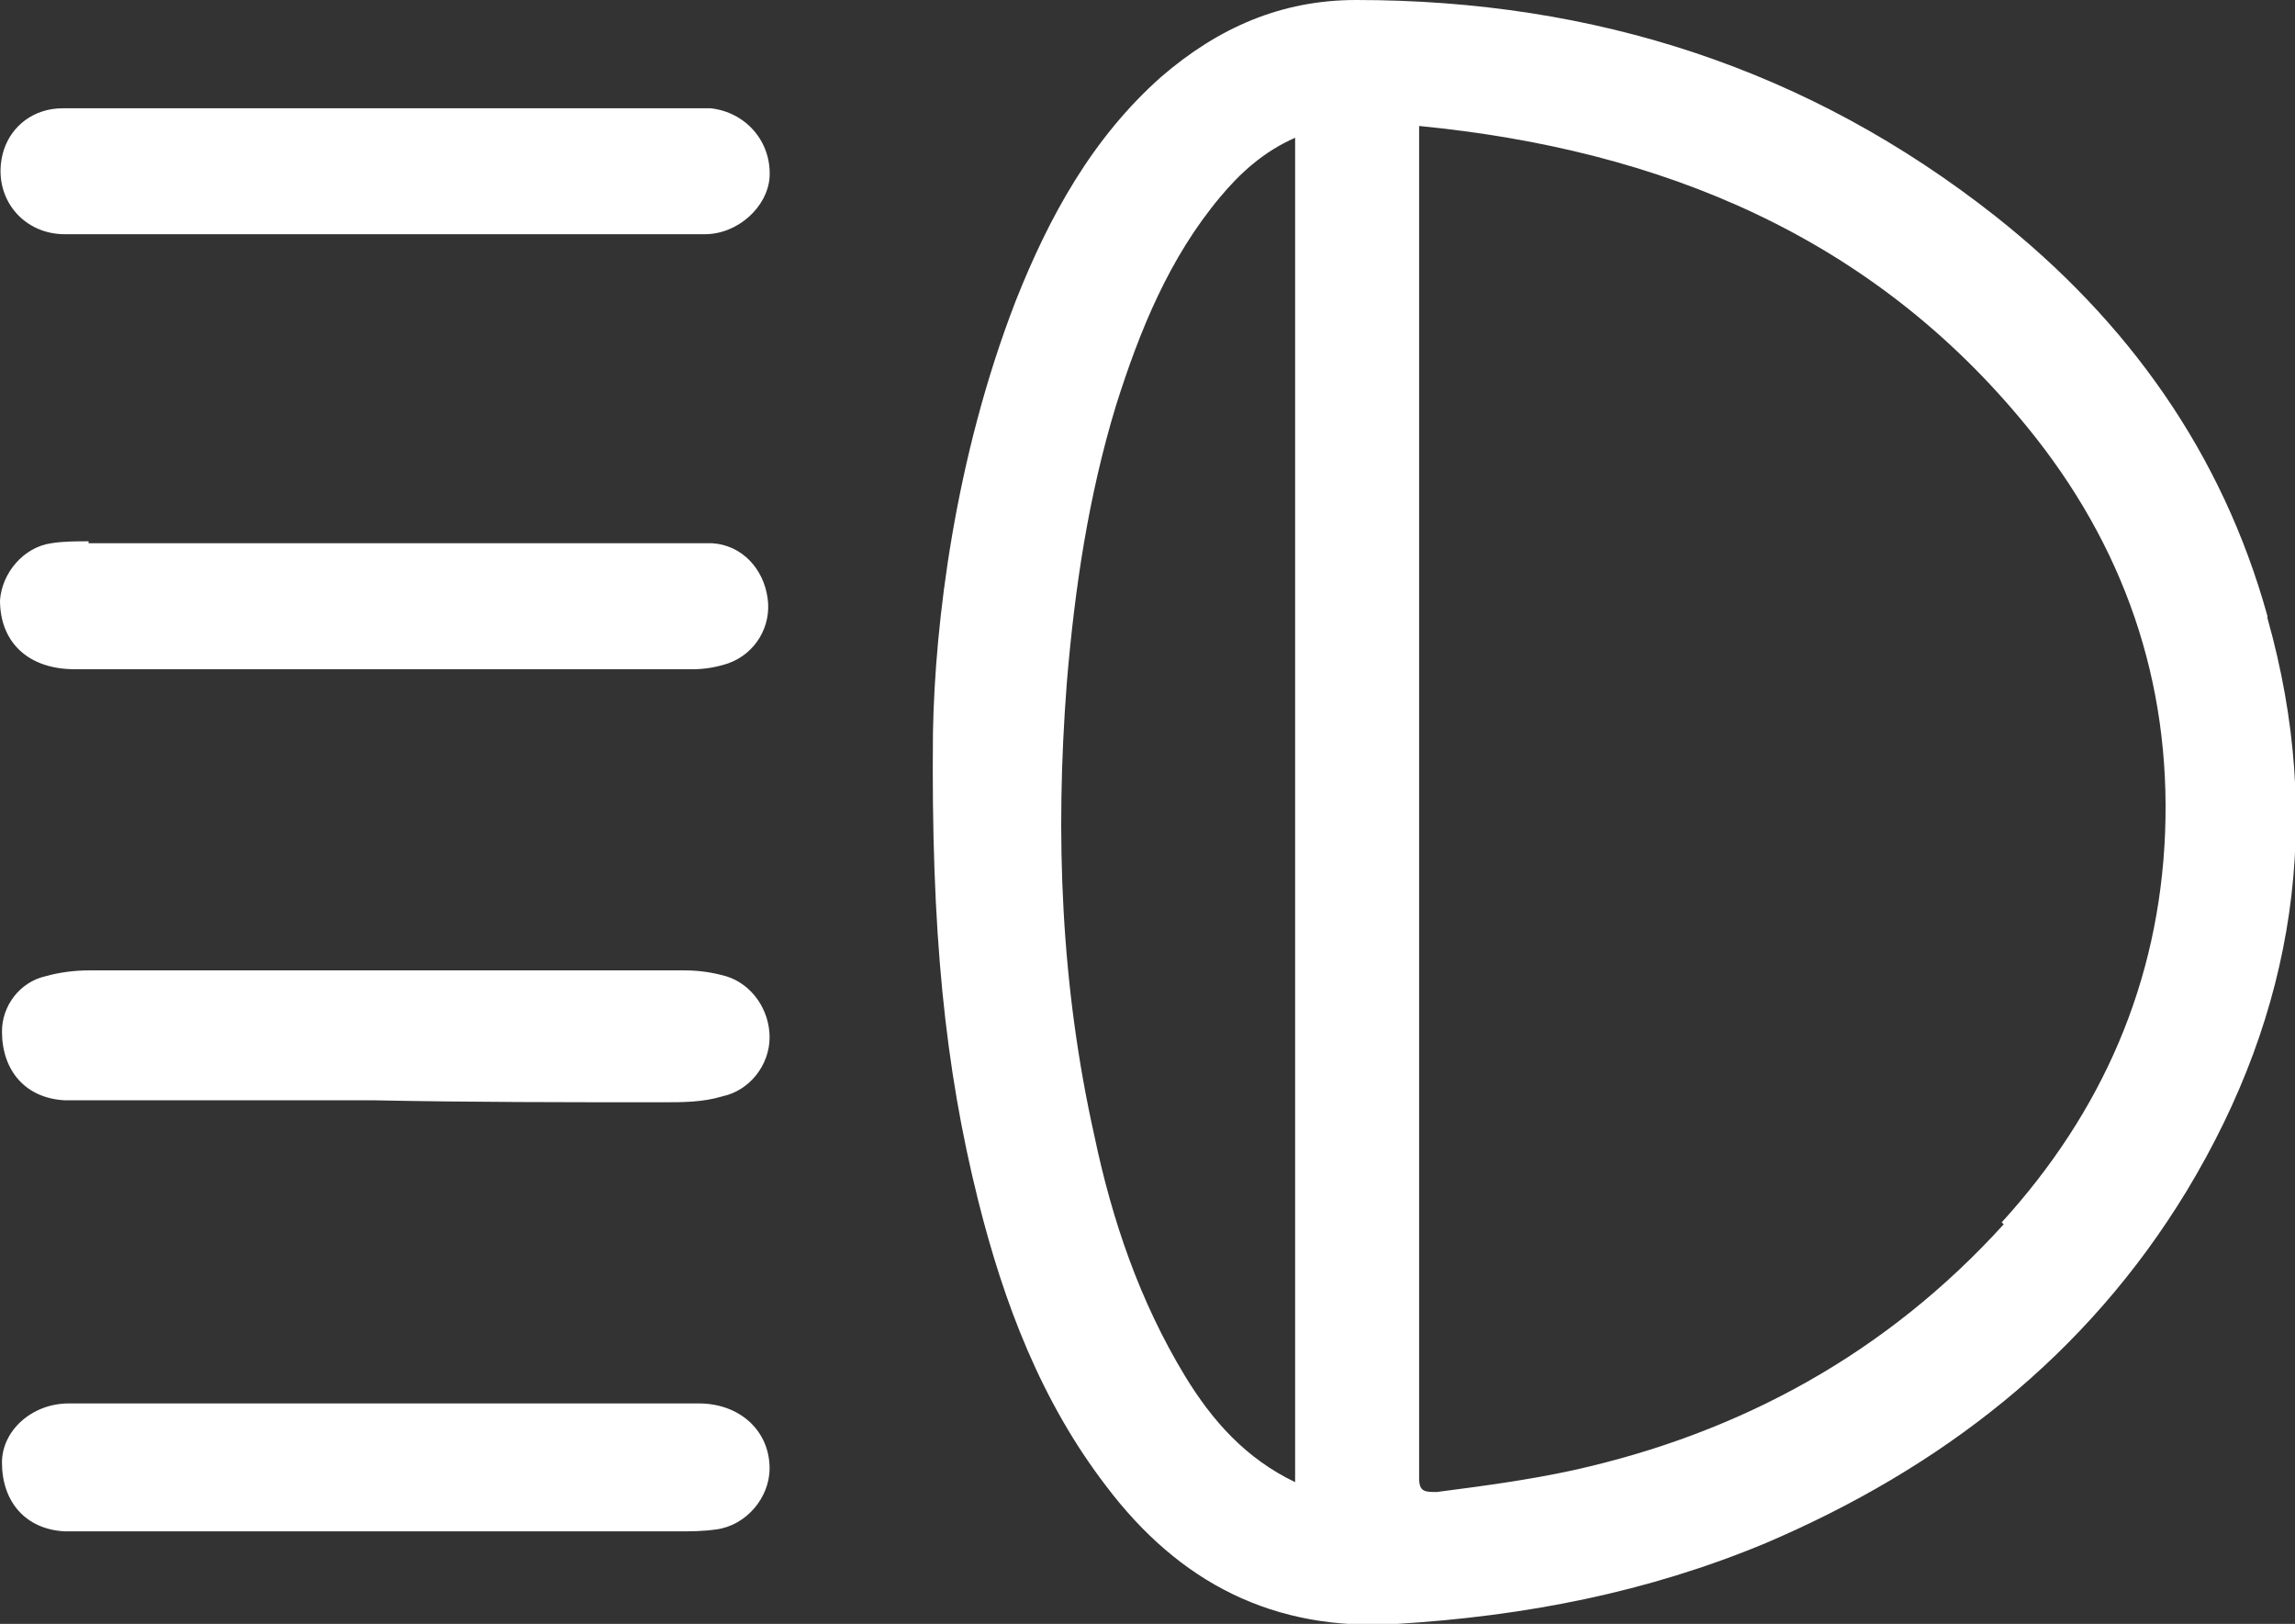
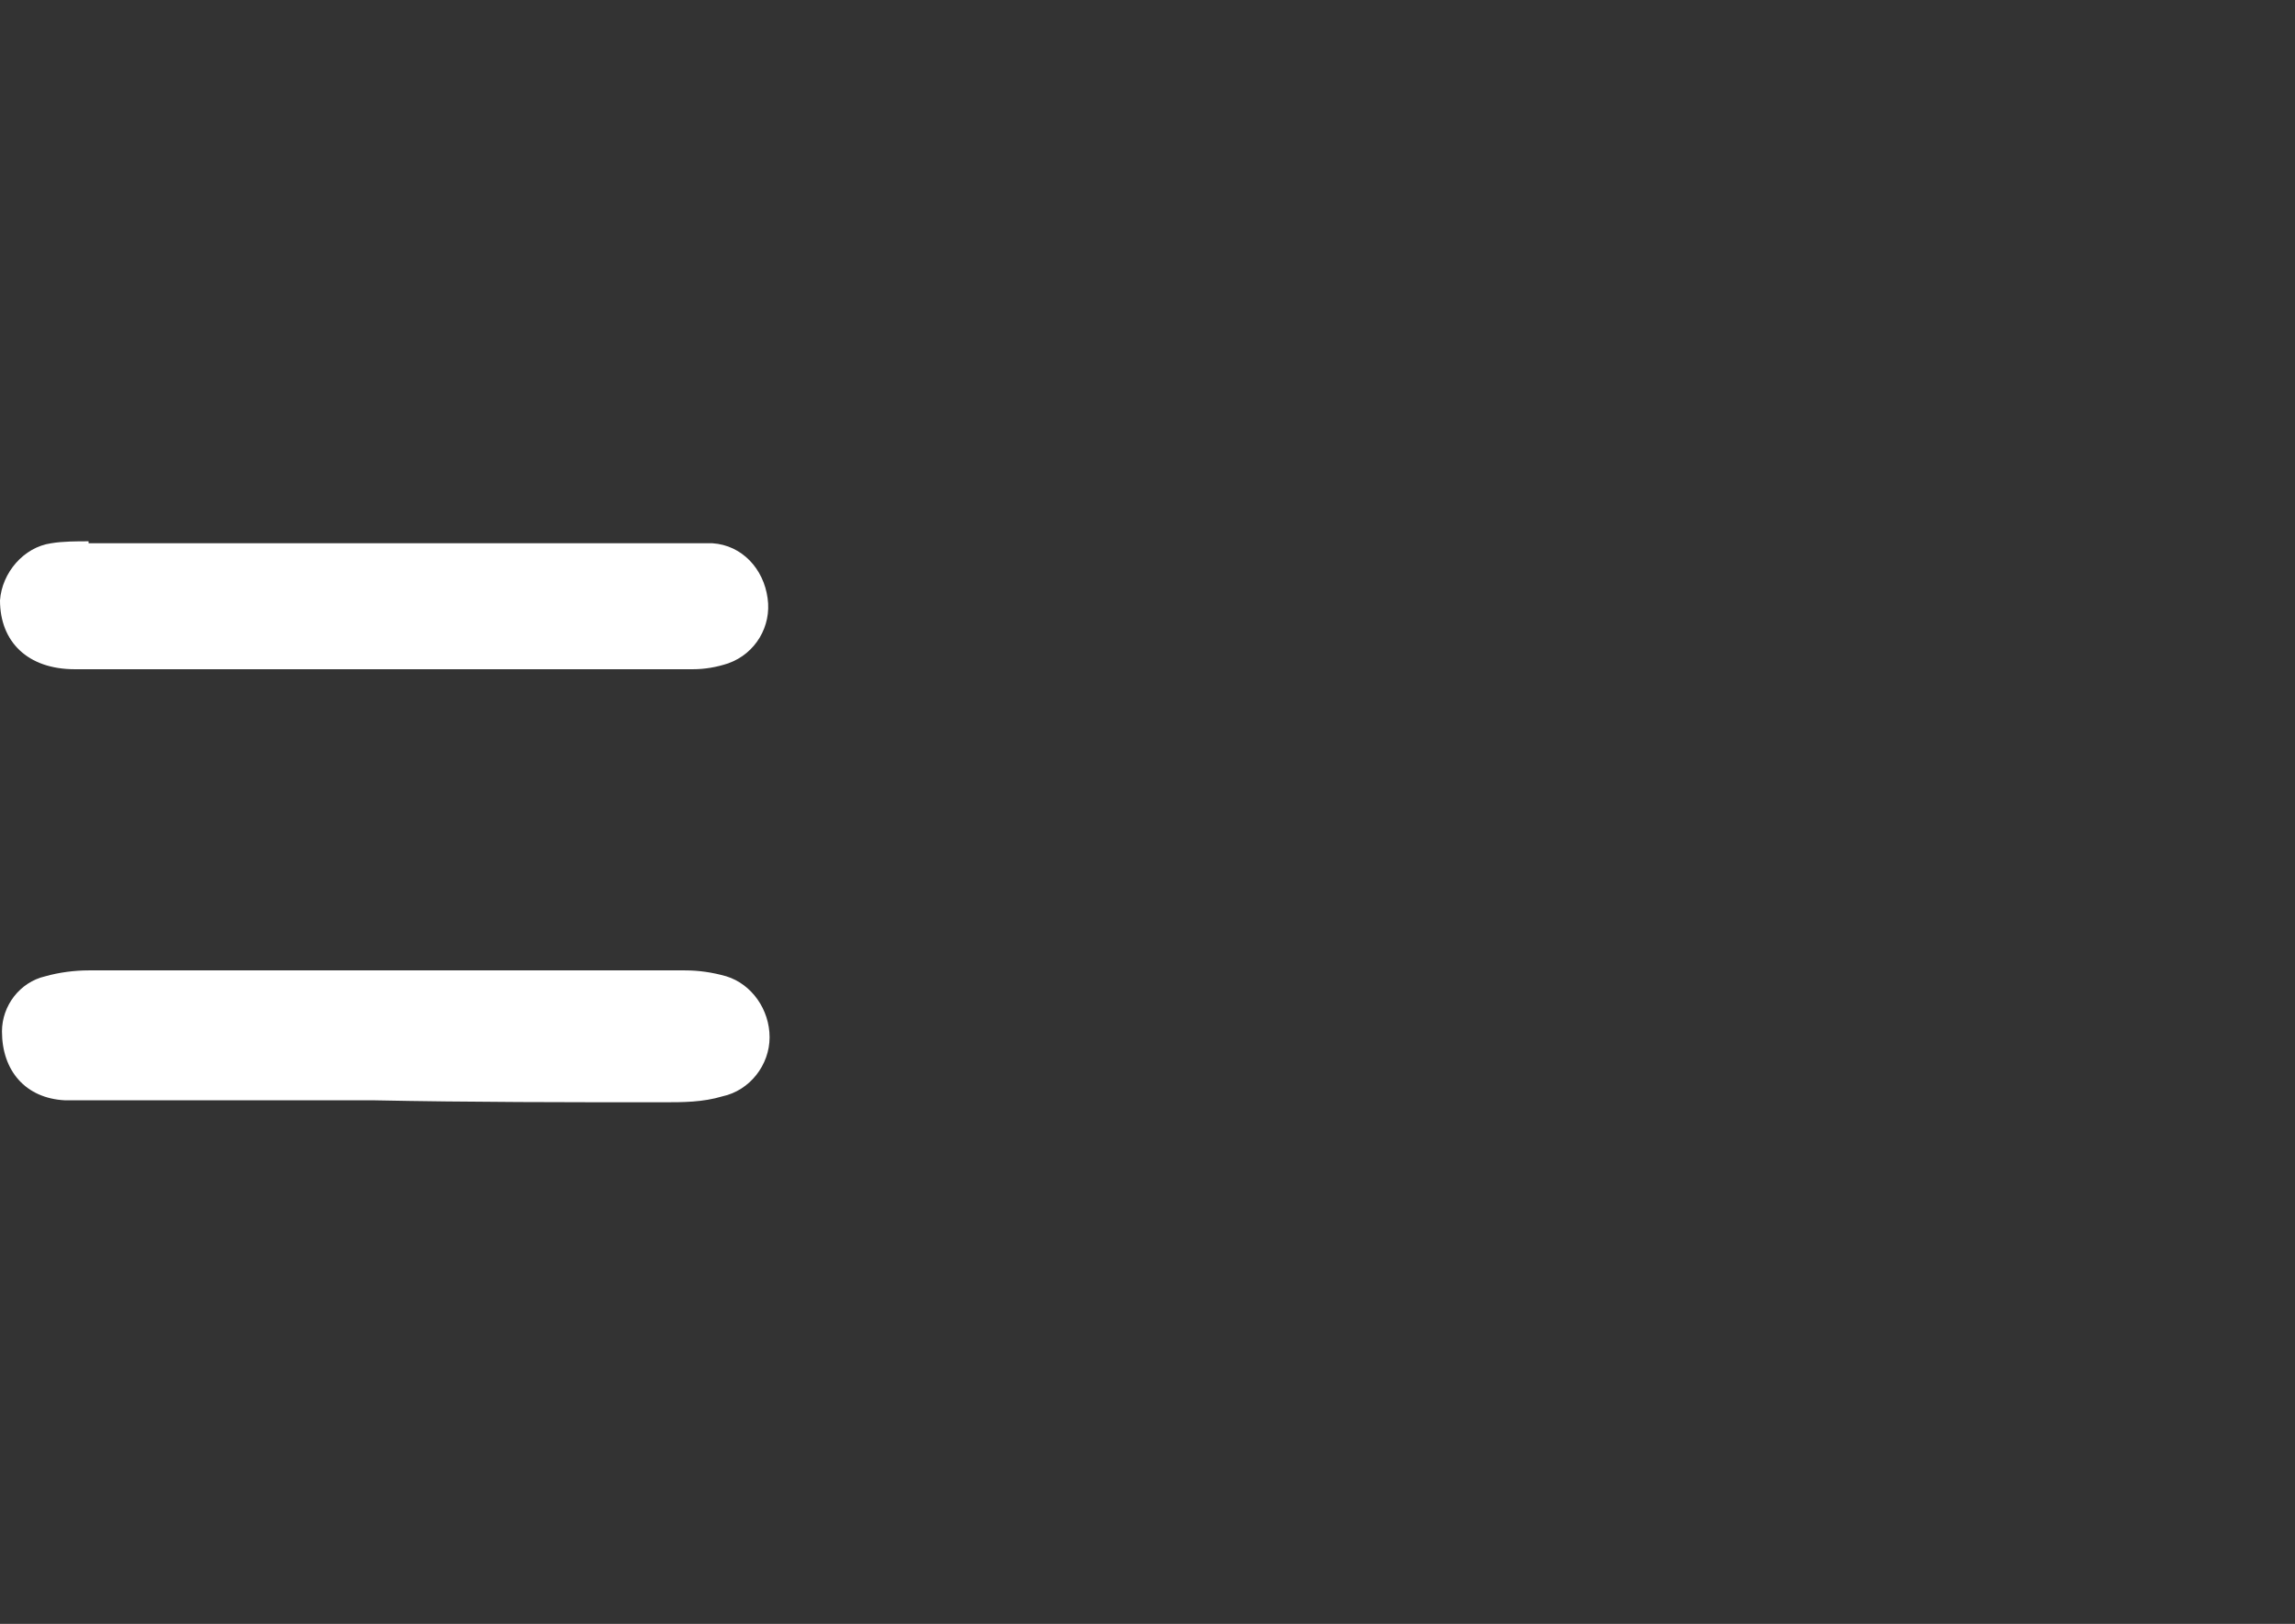
<svg xmlns="http://www.w3.org/2000/svg" id="_Слой_2" data-name="Слой 2" viewBox="0 0 11.66 8.25">
  <rect x="0" y="0" width="11.66" height="8.25" fill="#333333" stroke="none" />
  <defs>
    <style>
      .cls-1 {
        fill: #fff;
      }
    </style>
  </defs>
  <g id="_Слой_2-2" data-name=" Слой 2">
    <g>
-       <path class="cls-1" d="m11.52,3.13c-.23-.83-.71-1.5-1.38-2.03C9.19.35,8.1,0,6.89,0c-.38,0-.7.14-.99.39-.35.31-.57.71-.74,1.14-.31.8-.41,1.64-.42,2.19-.01,1.01.06,1.7.23,2.38.13.52.32,1.02.65,1.45.37.49.85.74,1.48.7.65-.04,1.27-.16,1.87-.41.89-.38,1.63-.95,2.14-1.79.55-.91.7-1.88.41-2.91Zm-4.94,4.4c-.25-.12-.42-.31-.56-.54-.23-.38-.37-.79-.46-1.22-.17-.76-.2-1.52-.14-2.3.04-.48.11-.95.25-1.41.12-.38.27-.75.53-1.06.1-.12.22-.23.38-.3v6.82Zm3.6-1.31c-.59.65-1.33,1.06-2.19,1.25-.23.05-.46.08-.69.11-.06,0-.09,0-.09-.07,0-1.68,0-3.35,0-5.03,0-.59,0-1.19,0-1.78,0-.01,0-.03,0-.06,1.23.12,2.3.56,3.09,1.53.49.6.73,1.29.7,2.06-.03.76-.32,1.42-.83,1.98Z" />
-       <path class="cls-1" d="m.33,5.59c.52,0,1.05,0,1.57,0h0c.49.01.98.01,1.47.01.1,0,.2,0,.3-.03.14-.03.24-.16.24-.3,0-.14-.09-.27-.22-.31-.07-.02-.14-.03-.21-.03-1.01,0-2.02,0-3.03,0-.07,0-.15.01-.22.03-.13.03-.22.15-.22.28,0,.2.12.34.32.35Z" />
-       <path class="cls-1" d="m3.54,7.13c-.53,0-1.06,0-1.59,0-.11,0-.23,0-.34,0-.42,0-.84,0-1.26,0-.19,0-.34.14-.34.3,0,.2.12.34.32.35.03,0,.06,0,.09,0,1.01,0,2.01,0,3.02,0,.07,0,.13,0,.2-.01.15-.02.27-.16.27-.31,0-.19-.15-.33-.36-.33Z" />
+       <path class="cls-1" d="m.33,5.59c.52,0,1.05,0,1.57,0c.49.01.98.01,1.47.01.1,0,.2,0,.3-.03.14-.03.24-.16.24-.3,0-.14-.09-.27-.22-.31-.07-.02-.14-.03-.21-.03-1.01,0-2.02,0-3.03,0-.07,0-.15.01-.22.03-.13.03-.22.15-.22.28,0,.2.12.34.32.35Z" />
      <path class="cls-1" d="m.45,2.75c-.06,0-.13,0-.19.01-.14.02-.25.15-.26.29,0,.21.14.35.38.35,1.05,0,2.09,0,3.14,0,.06,0,.12-.01.18-.03.14-.05.22-.19.2-.33-.02-.15-.13-.27-.28-.28-.05,0-.1,0-.15,0-.5,0-1,0-1.51,0h0c-.5,0-1.01,0-1.51,0Z" />
-       <path class="cls-1" d="m3.61.55c-.06,0-.11,0-.17,0-.8,0-1.6,0-2.39,0-.24,0-.48,0-.73,0-.15,0-.26.09-.3.21-.07.22.08.43.31.43.54,0,1.08,0,1.62,0h0c.54,0,1.09,0,1.63,0,.17,0,.32-.14.33-.29.01-.18-.12-.33-.3-.35Z" />
    </g>
  </g>
</svg>